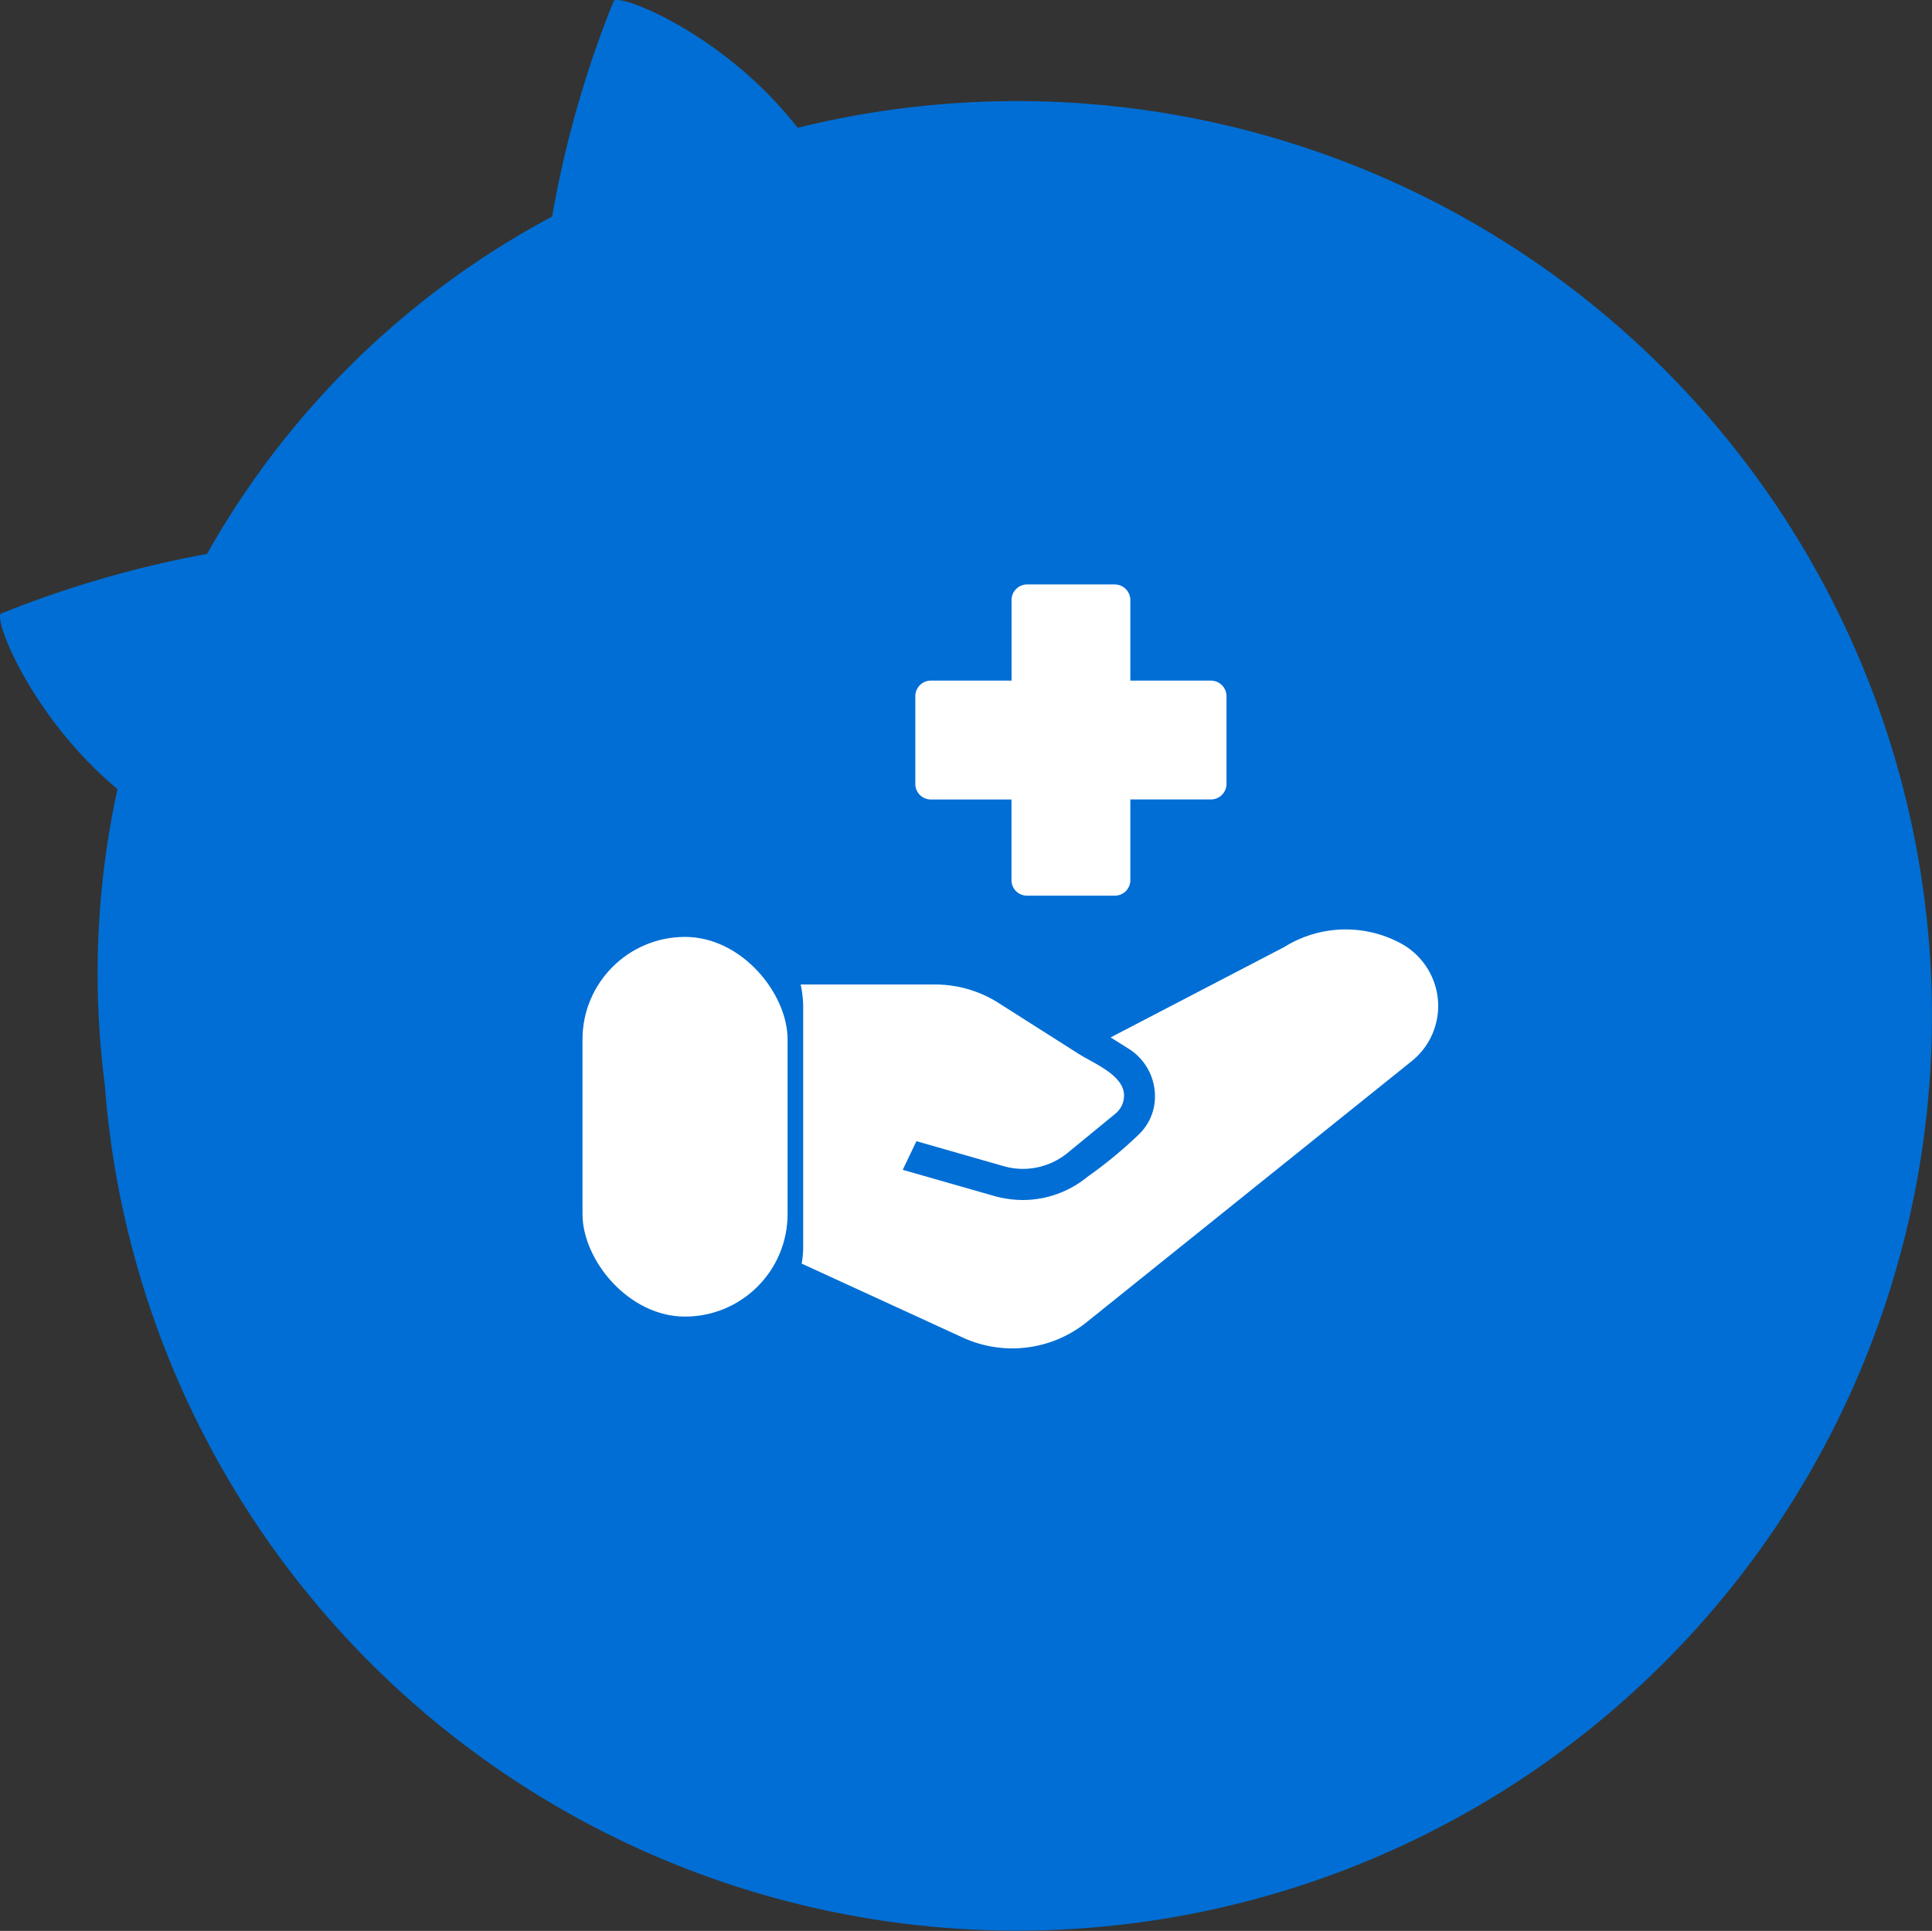
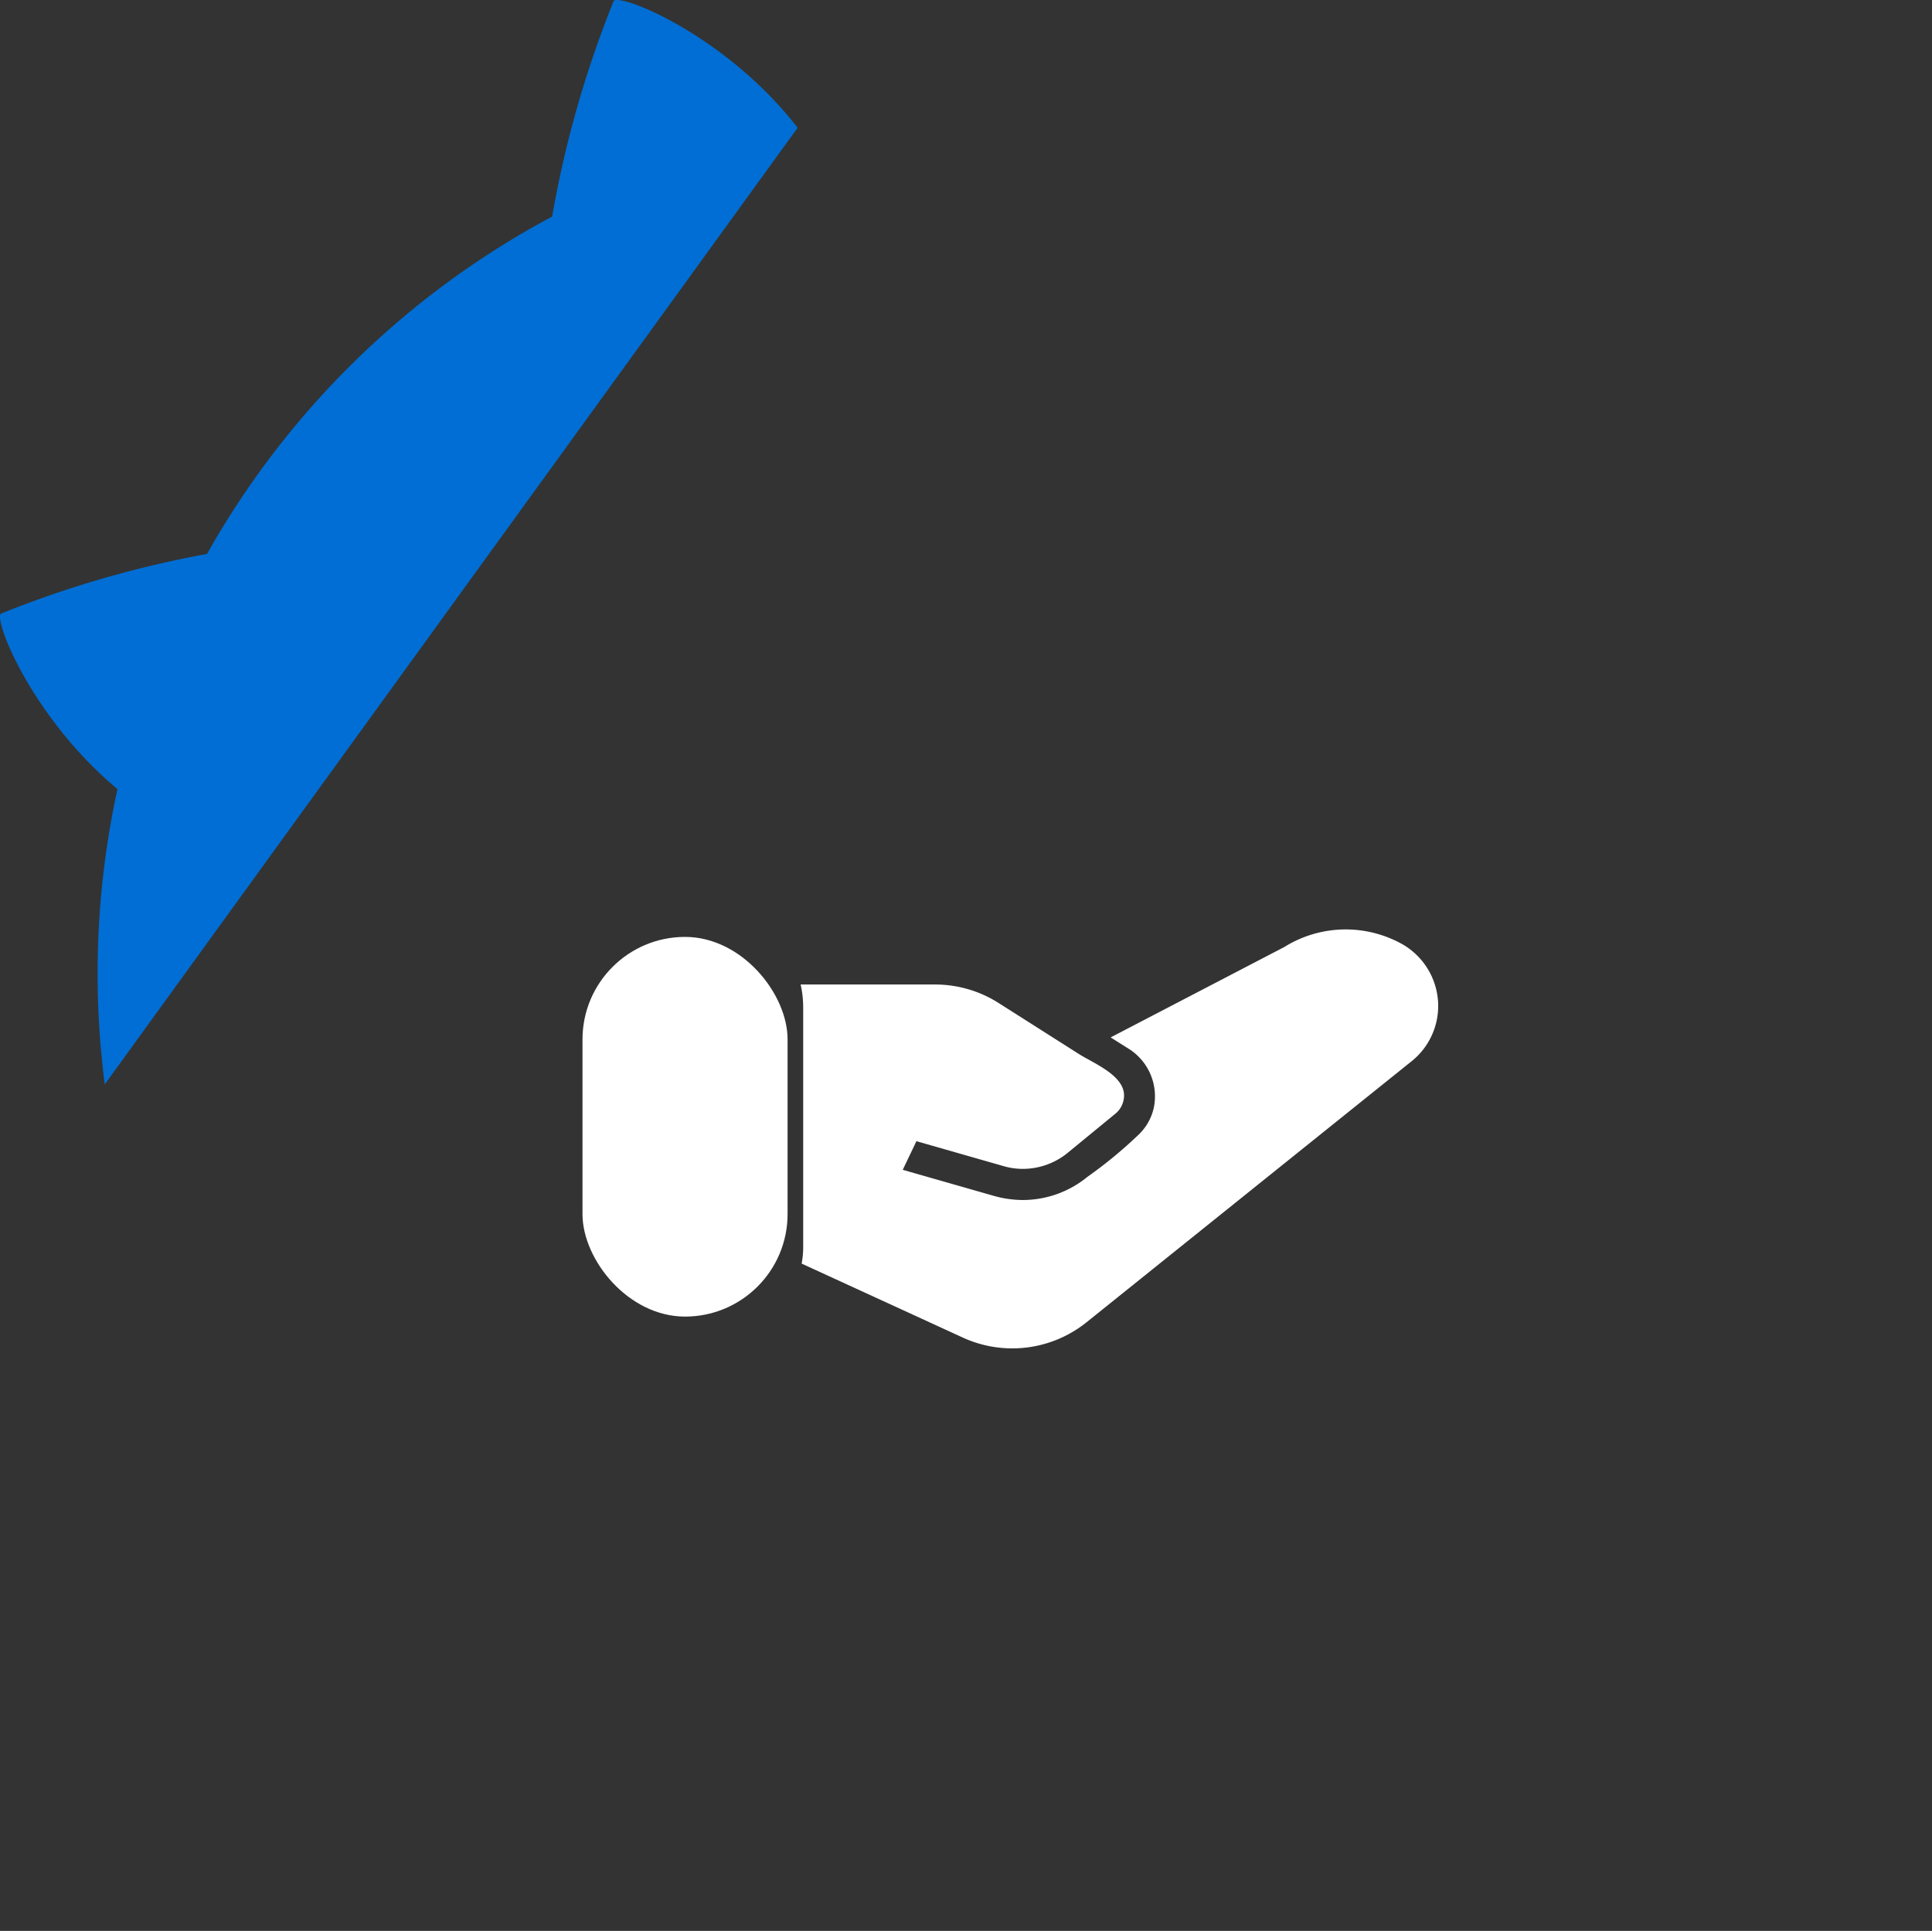
<svg xmlns="http://www.w3.org/2000/svg" width="76.023" height="75.988" viewBox="0 0 76.023 75.988">
  <rect x="0" y="0" width="76.023" height="75.988" fill="#333333" stroke="none" />
  <g id="Grupo_263" data-name="Grupo 263" transform="translate(-380 -1969)">
-     <path id="União_2" data-name="União 2" d="M4.122,42.676a34.057,34.057,0,0,1,.5-11.622C1.3,28.279-.234,24.469.029,24.152A41.741,41.741,0,0,1,8.146,21.8,33.858,33.858,0,0,1,21.726,8.523,41.881,41.881,0,0,1,24.152.029c.332-.275,4.442,1.393,7.234,5A36,36,0,1,1,4.122,42.676Z" transform="translate(380 1969)" fill="#006ed4" />
+     <path id="União_2" data-name="União 2" d="M4.122,42.676a34.057,34.057,0,0,1,.5-11.622C1.3,28.279-.234,24.469.029,24.152A41.741,41.741,0,0,1,8.146,21.8,33.858,33.858,0,0,1,21.726,8.523,41.881,41.881,0,0,1,24.152.029c.332-.275,4.442,1.393,7.234,5Z" transform="translate(380 1969)" fill="#006ed4" />
    <g id="Grupo_188" data-name="Grupo 188" transform="translate(398.921 1984.552)">
-       <path id="Caminho_360" data-name="Caminho 360" d="M33.85,7.448H30.4a.614.614,0,0,0-.612.612v3.172H26.613a.614.614,0,0,0-.612.612V15.3a.614.614,0,0,0,.612.612h3.172v3.172a.61.61,0,0,0,.612.612H33.85a.61.61,0,0,0,.612-.612V15.91h3.172a.614.614,0,0,0,.612-.612V11.845a.614.614,0,0,0-.612-.612H34.462V8.061a.614.614,0,0,0-.612-.612Z" transform="translate(-8.905 0)" fill="#fff" />
      <rect id="Retângulo_67" data-name="Retângulo 67" width="8.07" height="14.942" rx="4.035" transform="translate(4 21.319)" fill="#fff" />
      <path id="Caminho_361" data-name="Caminho 361" d="M44.1,32.438a2.81,2.81,0,0,0-1.371-2.216,4.563,4.563,0,0,0-4.678.092l-6.833,3.557.759.478a2.212,2.212,0,0,1,.943,2.272,2.082,2.082,0,0,1-.576,1.053,17.431,17.431,0,0,1-2.039,1.684,4.013,4.013,0,0,1-2.541.912,4.244,4.244,0,0,1-1.108-.153l-3.619-1.035.539-1.127,3.423.98a2.722,2.722,0,0,0,.765.11,2.789,2.789,0,0,0,1.763-.631l1.88-1.543a.926.926,0,0,0,.337-.765c-.048-.767-1.214-1.225-1.782-1.586L26.8,32.511a4.653,4.653,0,0,0-2.492-.722H19.02a4.184,4.184,0,0,1,.1.882V42.1a3.489,3.489,0,0,1-.061.673l6.349,2.914a4.667,4.667,0,0,0,4.855-.6l12.8-10.28A2.786,2.786,0,0,0,44.1,32.438Z" transform="translate(-6.436 -8.597)" fill="#fff" />
    </g>
  </g>
</svg>